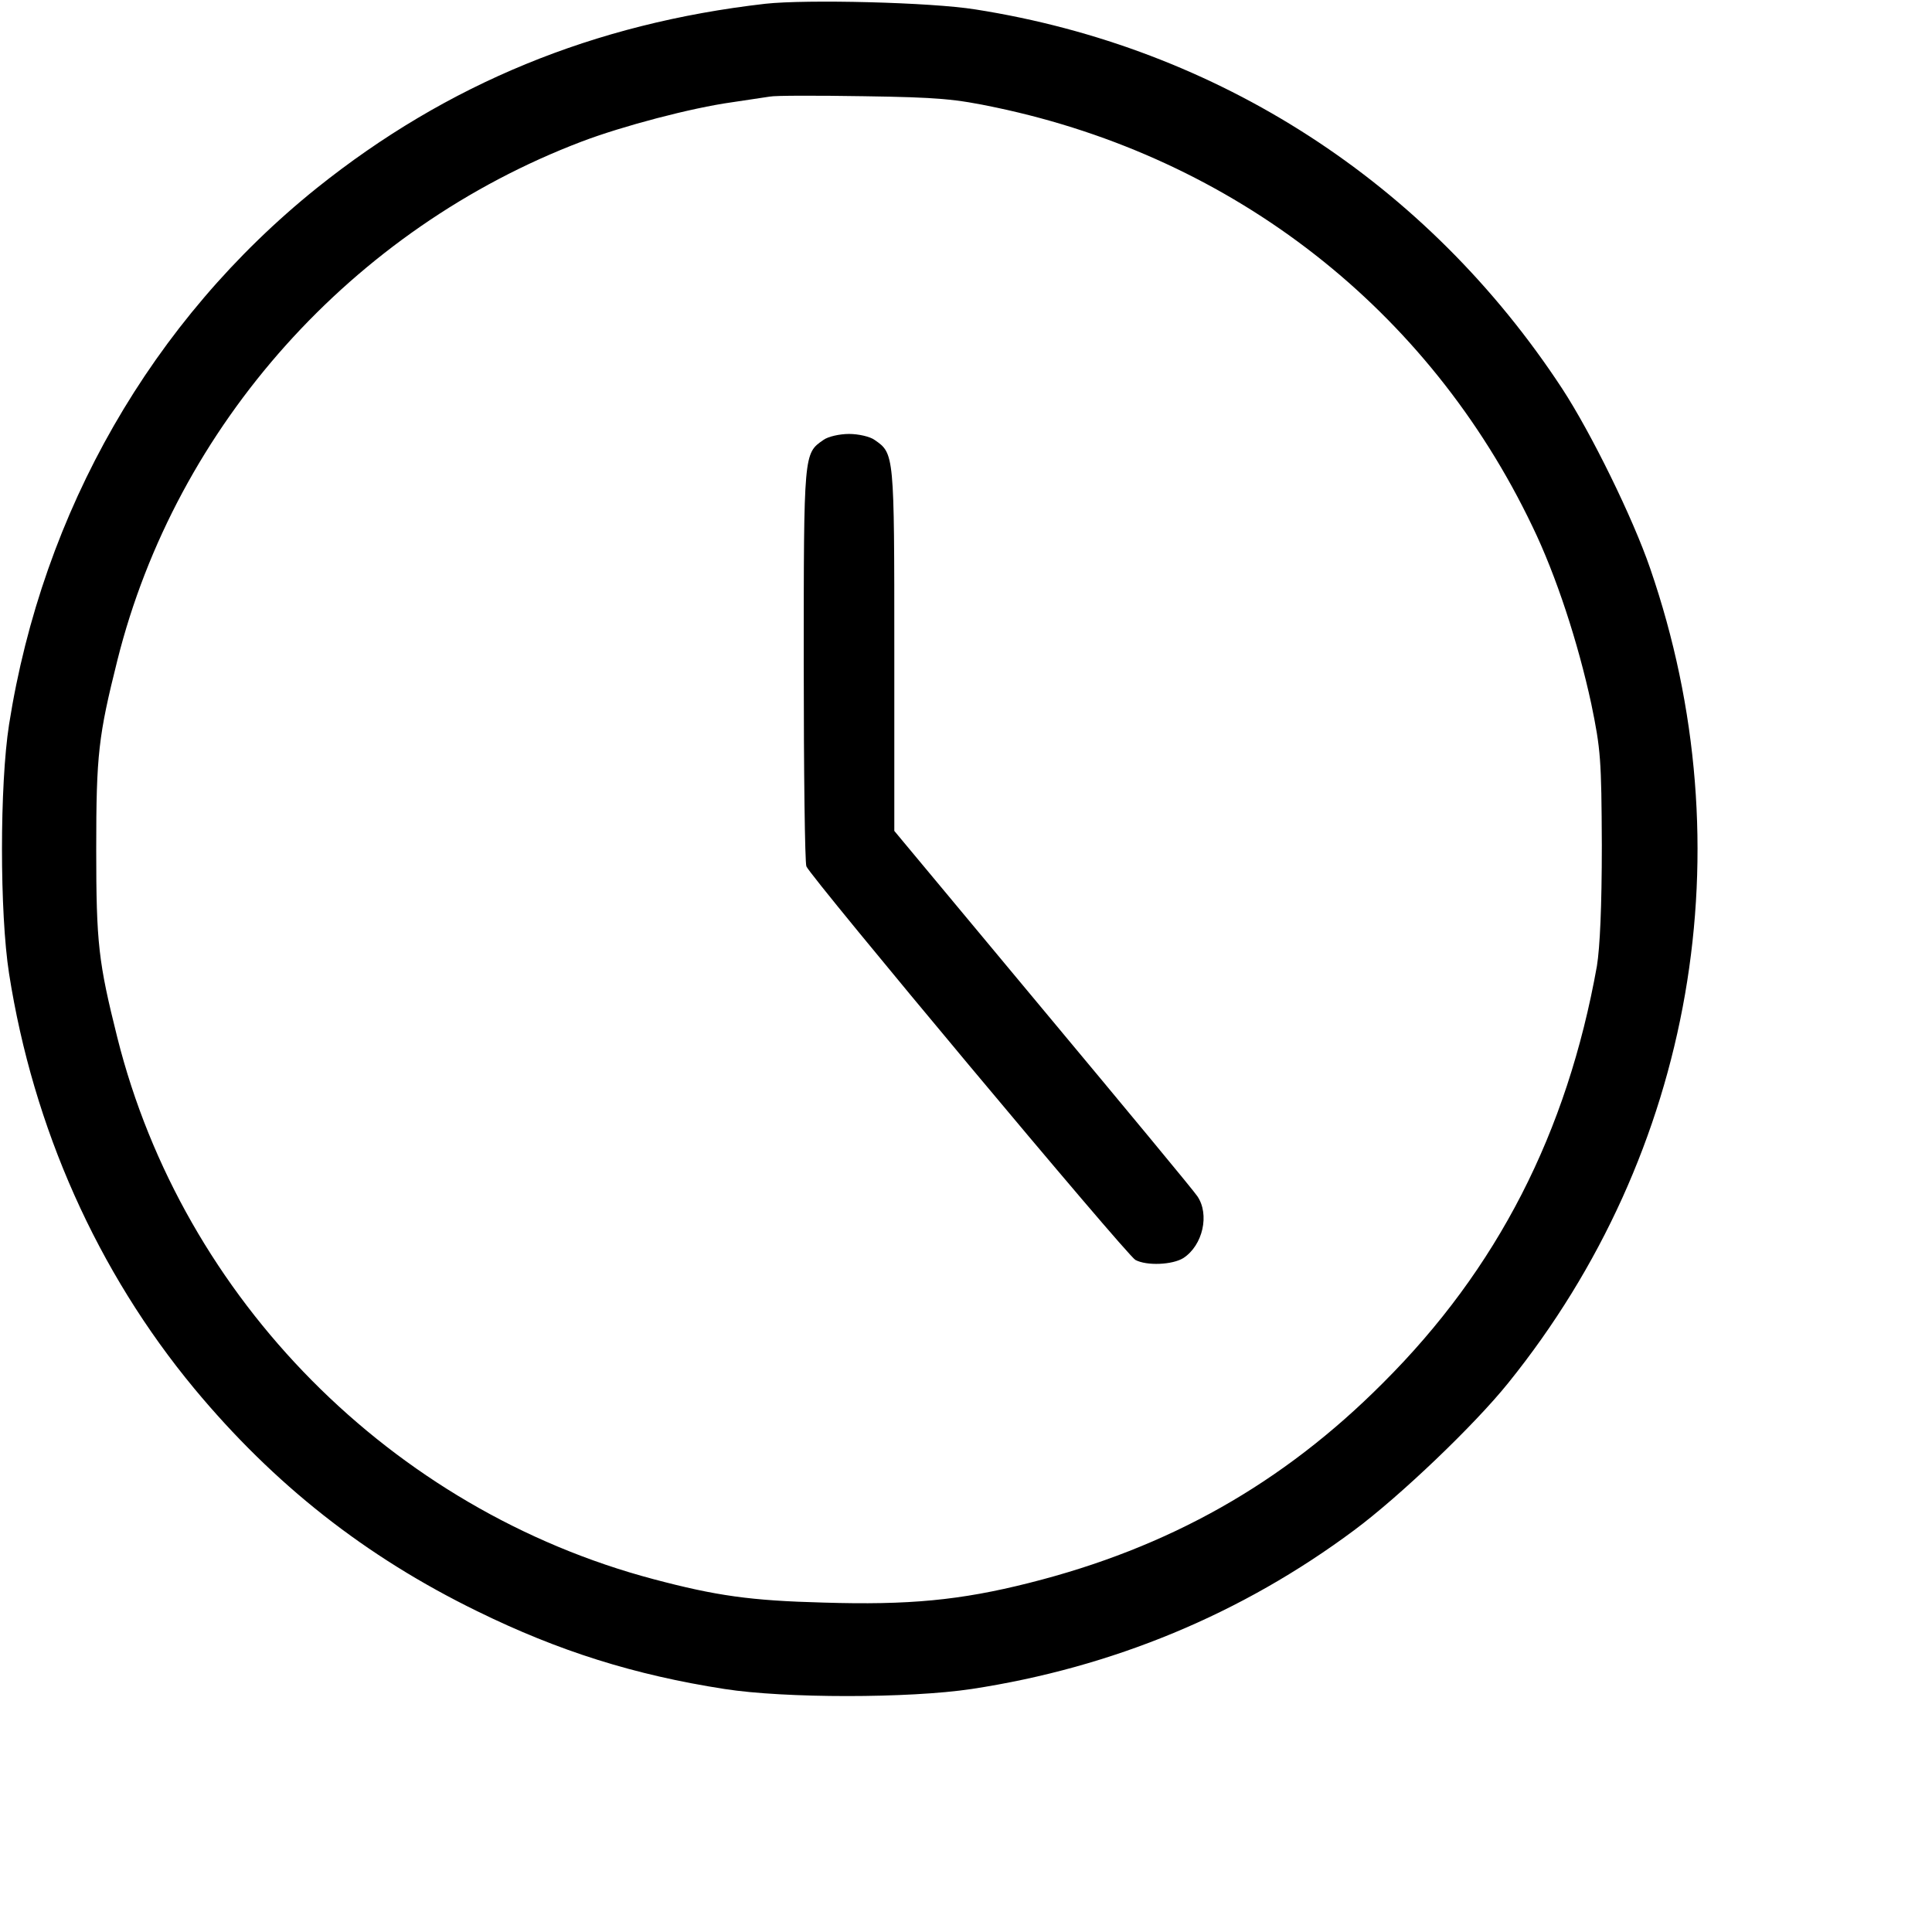
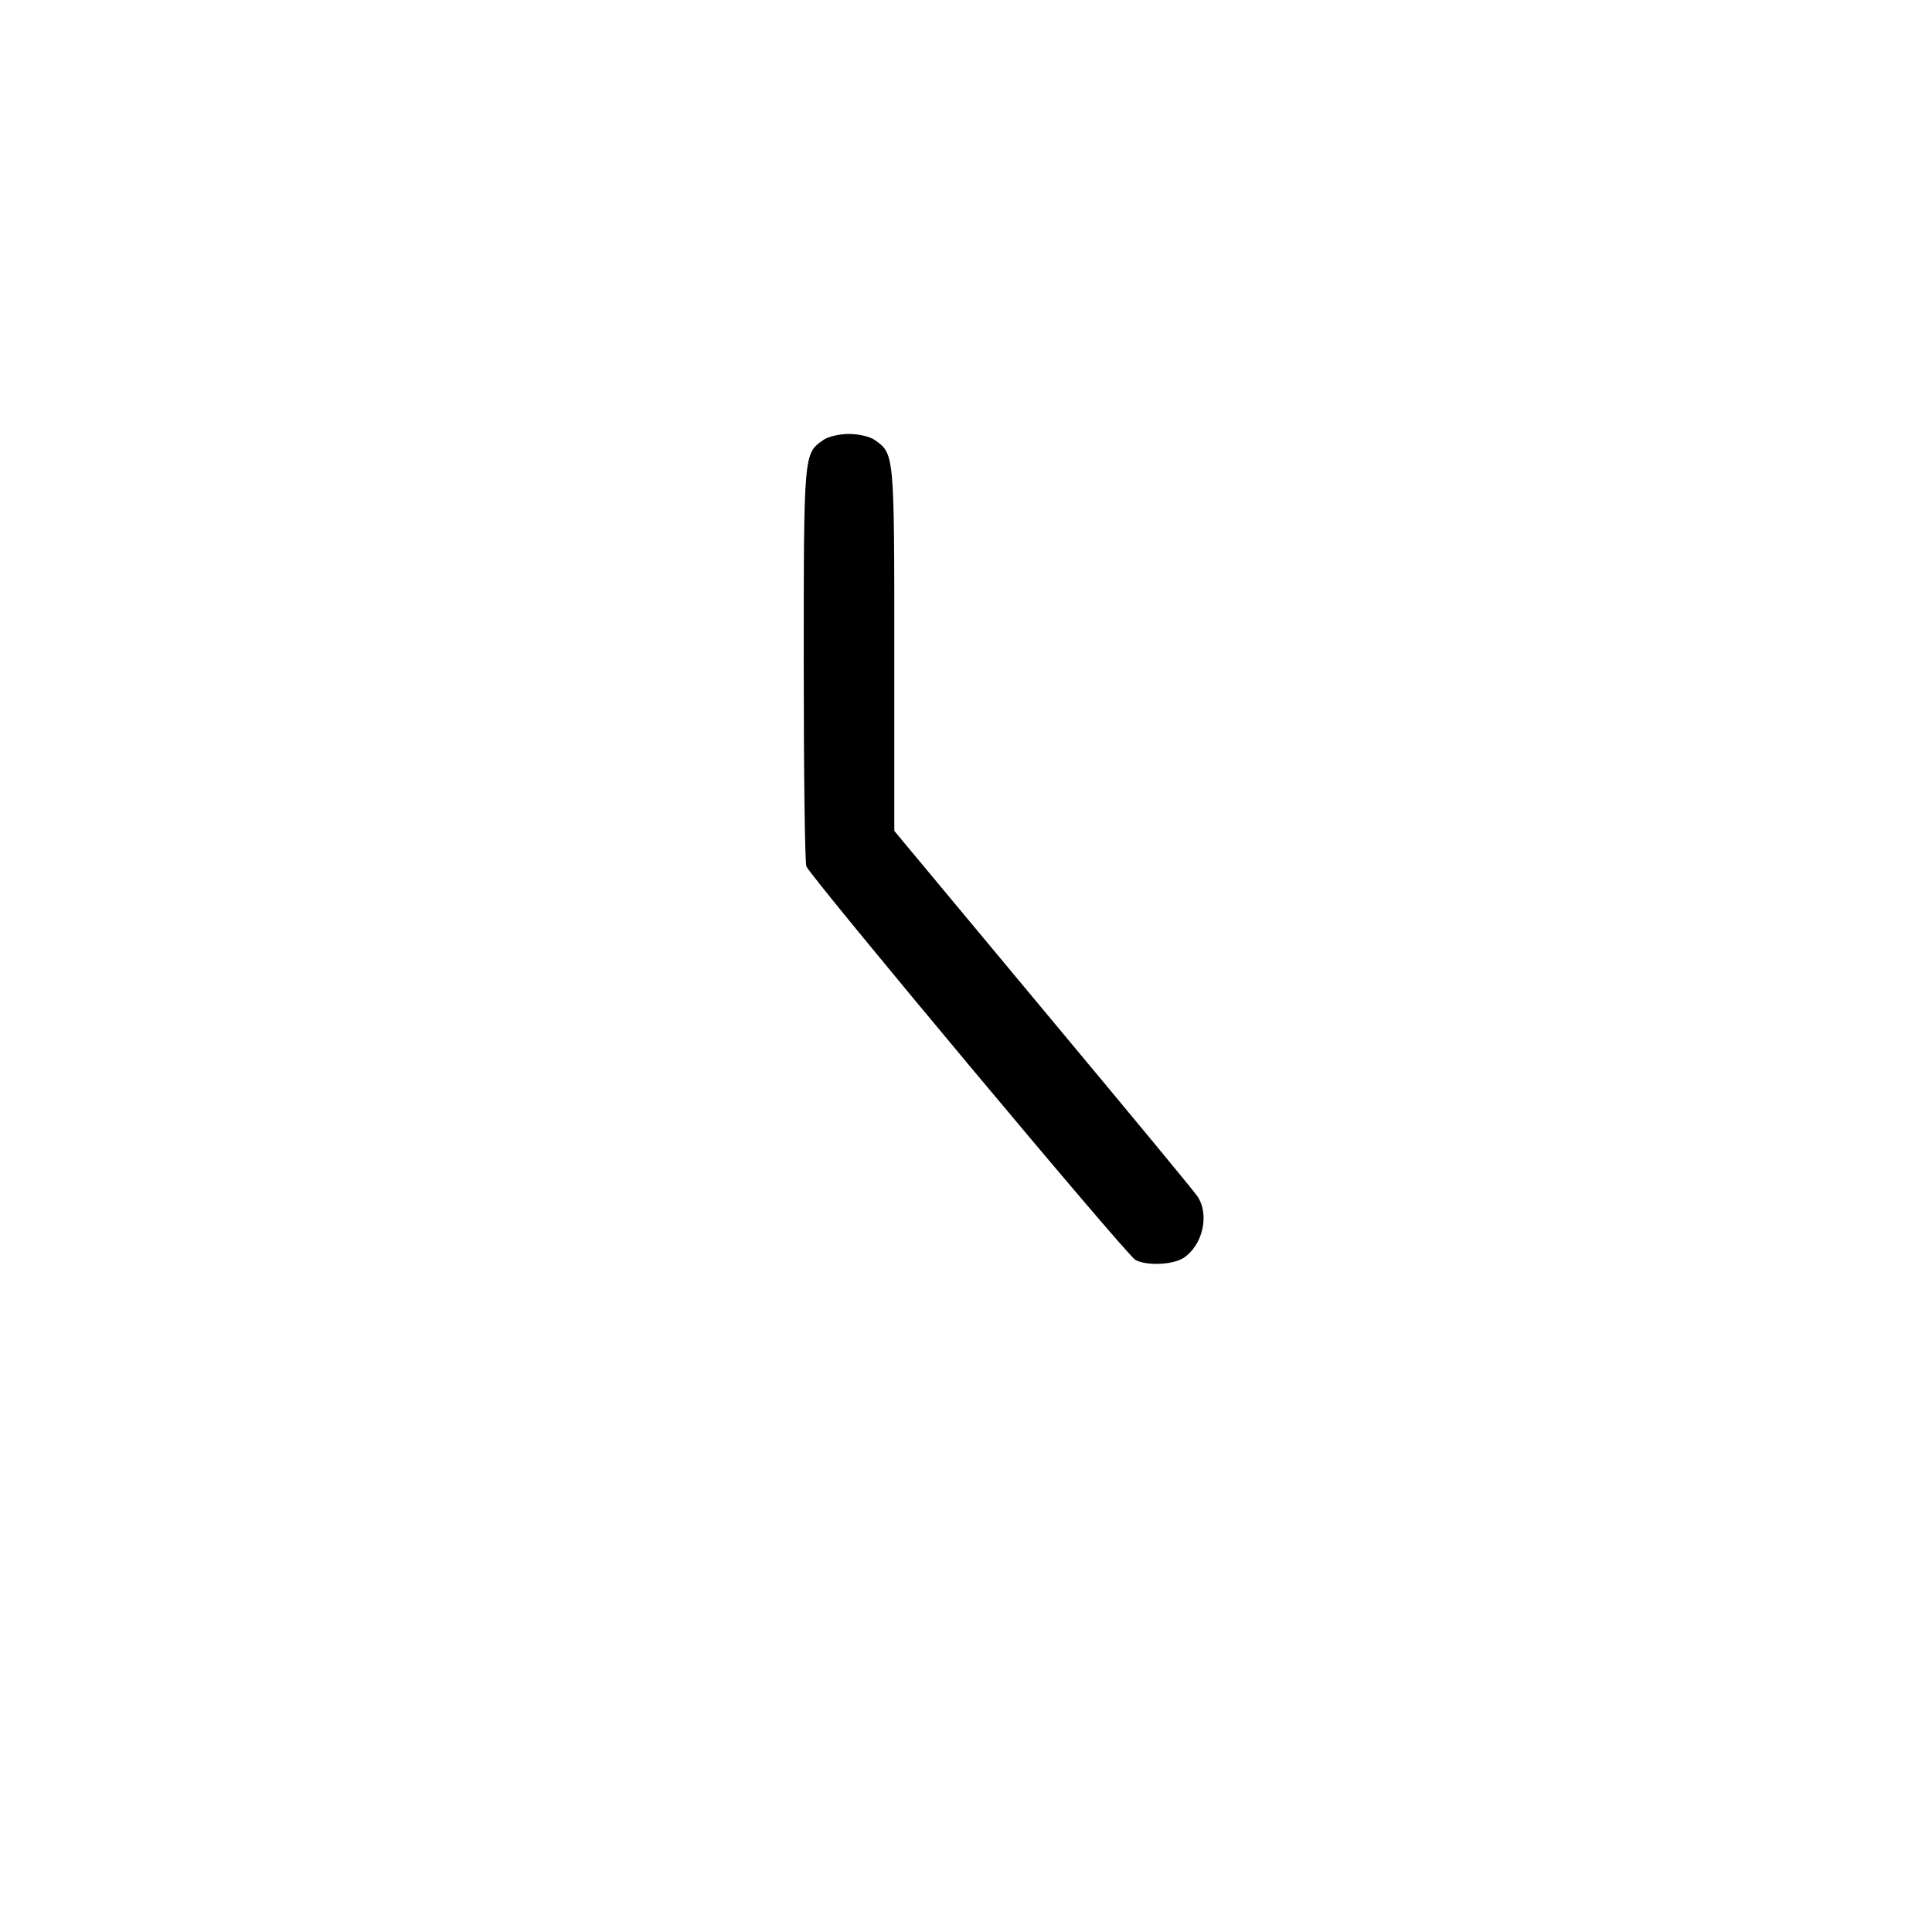
<svg xmlns="http://www.w3.org/2000/svg" version="1.0" width="512pt" height="512pt" viewBox="0 0 512 512" preserveAspectRatio="xMidYMid meet">
  <g transform="translate(0,512) scale(0.1,-0.1)" fill="#000000" stroke="none">
-     <path d="M2028 5110 c-454 -52 -843 -212 -1188 -488 -437 -351 -727 -856 -816 -1422 -25 -160 -25 -500 0 -660 64 -409 234 -790 491 -1100 211 -254 453 -445 750 -590 216 -106 417 -169 655 -206 160 -25 489 -25 655 0 374 57 716 199 1014 421 121 90 318 278 408 390 492 610 632 1417 376 2159 -46 134 -156 358 -233 476 -358 546 -912 904 -1555 1005 -118 19 -448 27 -557 15z m612 -275 c631 -133 1146 -535 1421 -1110 63 -130 121 -308 156 -470 25 -121 27 -147 28 -375 0 -163 -5 -270 -13 -320 -79 -442 -264 -803 -567 -1105 -266 -267 -568 -437 -938 -530 -182 -46 -319 -59 -545 -52 -193 5 -284 18 -450 62 -694 184 -1247 742 -1421 1435 -50 200 -56 249 -56 500 0 251 6 300 56 500 156 623 623 1144 1231 1375 108 41 290 89 398 104 41 6 86 13 100 15 14 3 126 3 250 1 197 -3 241 -7 350 -30z" />
    <path d="M2182 3954 c-52 -36 -52 -33 -52 -593 0 -286 3 -527 7 -537 11 -28 849 -1031 872 -1043 30 -16 98 -13 127 5 52 34 70 116 37 164 -9 14 -194 237 -410 496 l-393 472 0 481 c0 519 0 519 -52 555 -12 9 -43 16 -68 16 -25 0 -56 -7 -68 -16z" />
  </g>
</svg>